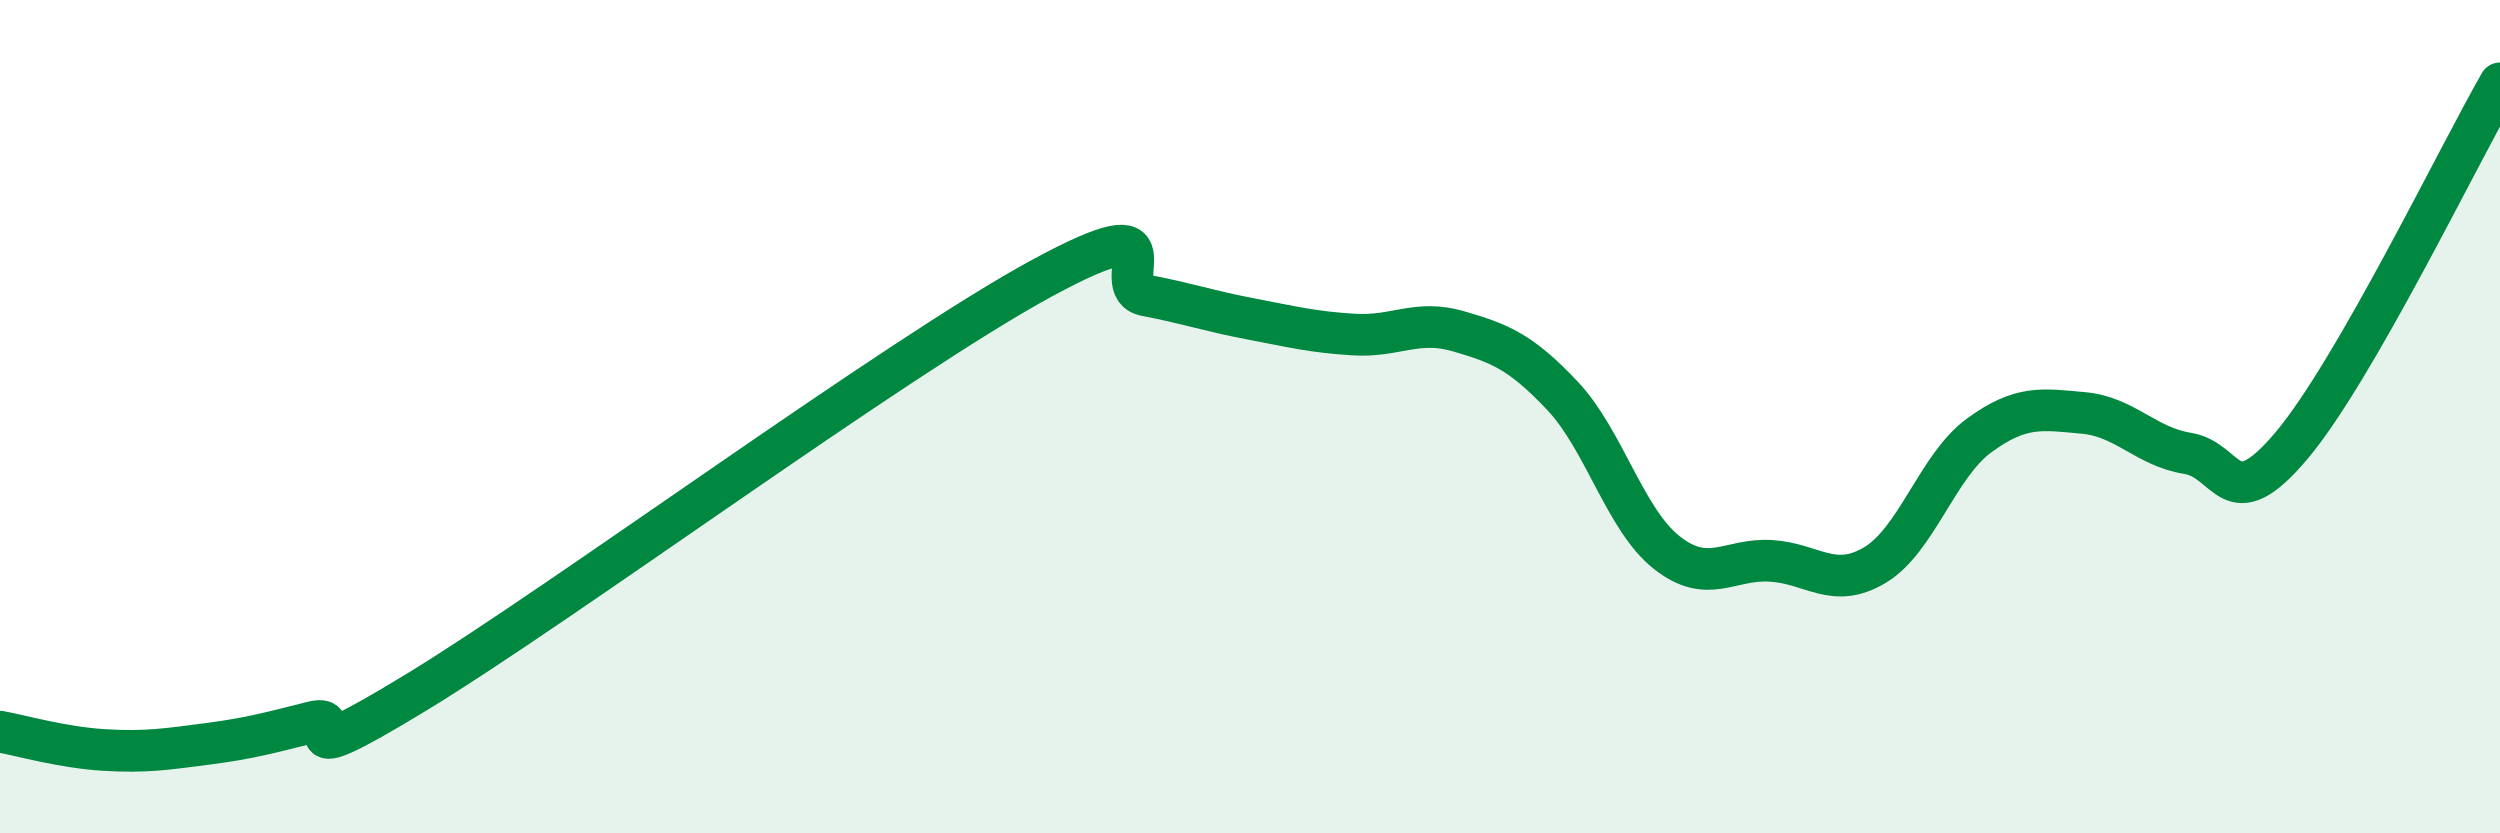
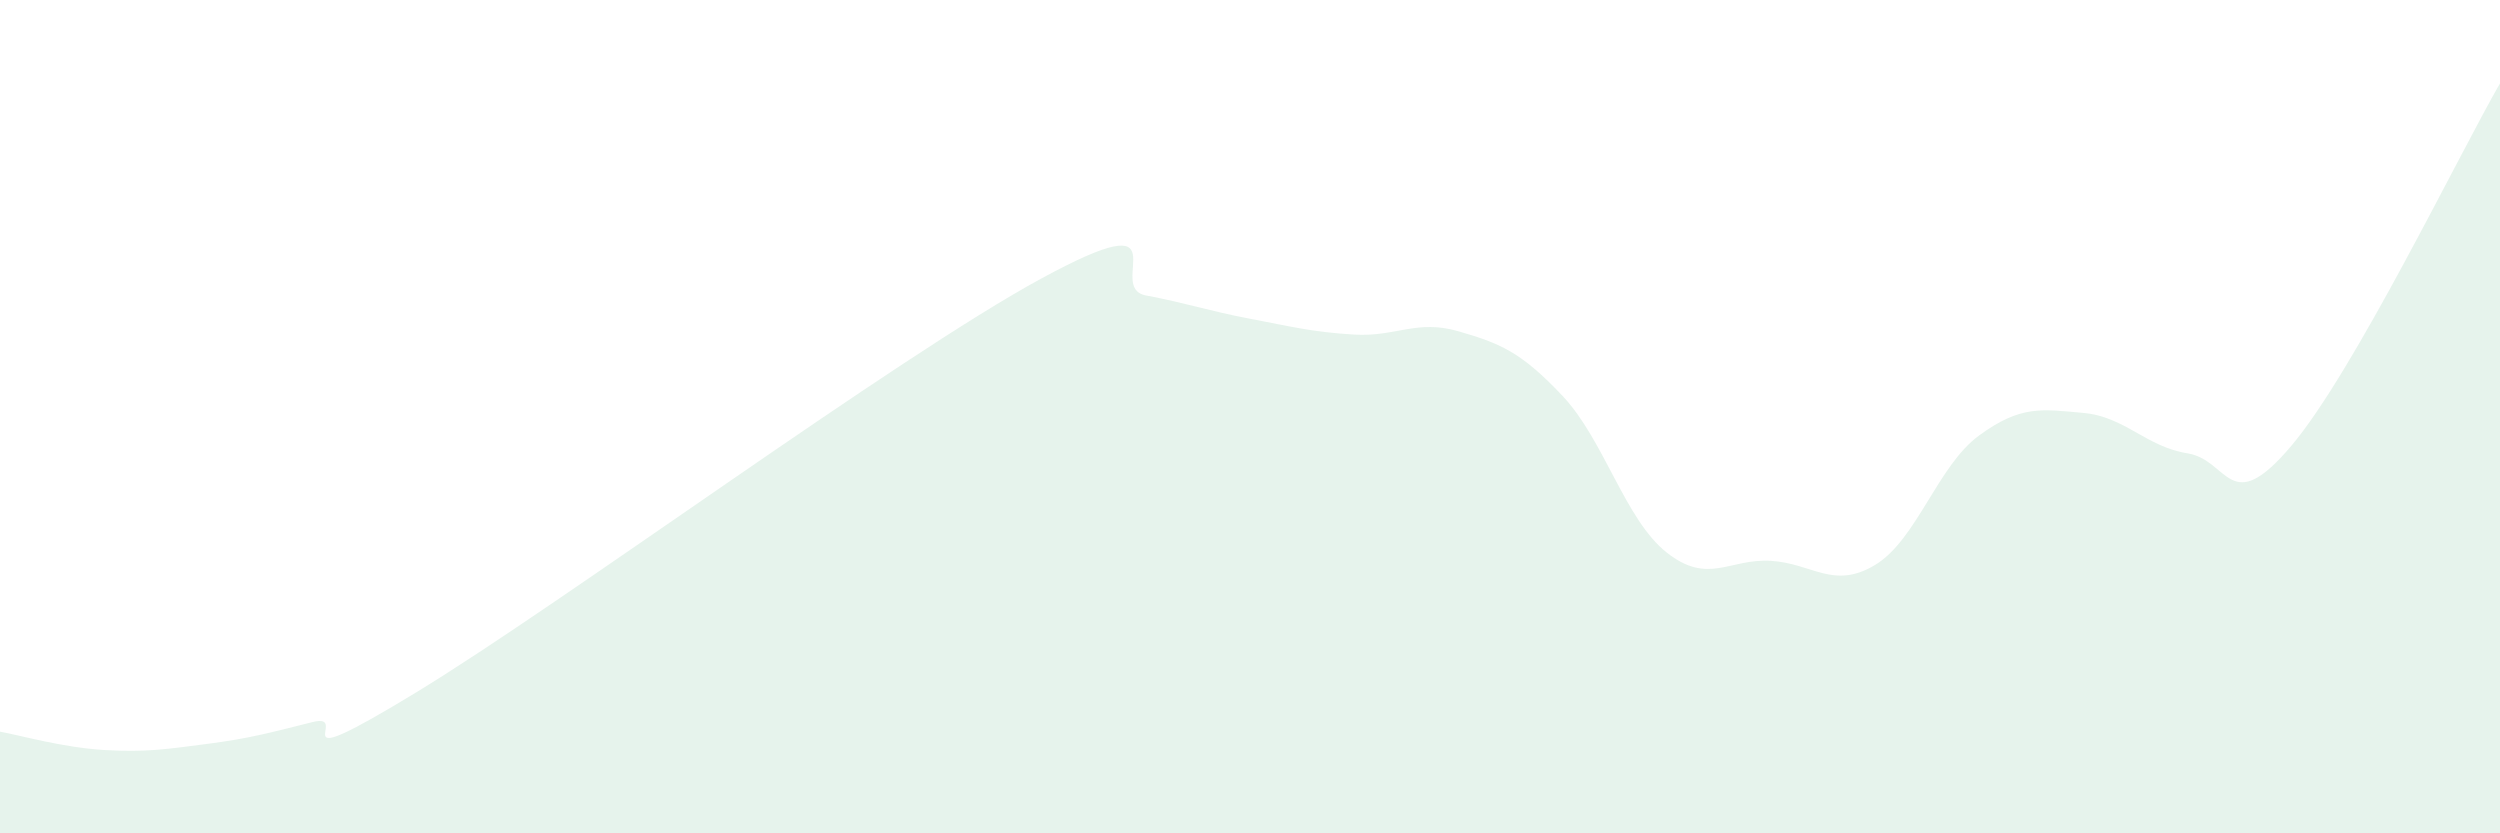
<svg xmlns="http://www.w3.org/2000/svg" width="60" height="20" viewBox="0 0 60 20">
  <path d="M 0,17.56 C 0.5,17.65 1.5,17.94 2.5,18 C 3.5,18.06 4,17.98 5,17.85 C 6,17.72 6.5,17.58 7.5,17.33 C 8.5,17.08 6.5,18.74 10,16.61 C 13.5,14.48 21.5,8.58 25,6.68 C 28.5,4.78 26.5,6.9 27.5,7.09 C 28.5,7.28 29,7.46 30,7.65 C 31,7.84 31.5,7.97 32.5,8.03 C 33.5,8.09 34,7.66 35,7.95 C 36,8.24 36.5,8.44 37.5,9.5 C 38.5,10.56 39,12.47 40,13.26 C 41,14.05 41.5,13.4 42.5,13.46 C 43.5,13.52 44,14.16 45,13.56 C 46,12.96 46.5,11.18 47.5,10.45 C 48.5,9.72 49,9.82 50,9.91 C 51,10 51.5,10.72 52.5,10.88 C 53.5,11.04 53.5,12.47 55,10.69 C 56.5,8.91 59,3.74 60,2L60 20L0 20Z" fill="#008740" opacity="0.1" stroke-linecap="round" stroke-linejoin="round" />
-   <path d="M 0,17.56 C 0.5,17.65 1.5,17.94 2.5,18 C 3.5,18.06 4,17.98 5,17.85 C 6,17.72 6.5,17.58 7.5,17.33 C 8.5,17.08 6.5,18.74 10,16.61 C 13.5,14.48 21.5,8.58 25,6.68 C 28.5,4.78 26.5,6.9 27.5,7.09 C 28.5,7.28 29,7.46 30,7.65 C 31,7.84 31.5,7.97 32.5,8.03 C 33.5,8.09 34,7.66 35,7.95 C 36,8.24 36.5,8.44 37.5,9.5 C 38.5,10.56 39,12.47 40,13.26 C 41,14.05 41.5,13.4 42.5,13.46 C 43.5,13.52 44,14.16 45,13.56 C 46,12.96 46.5,11.18 47.5,10.45 C 48.5,9.72 49,9.82 50,9.91 C 51,10 51.5,10.72 52.5,10.88 C 53.5,11.04 53.5,12.47 55,10.69 C 56.5,8.91 59,3.74 60,2" stroke="#008740" stroke-width="1" fill="none" stroke-linecap="round" stroke-linejoin="round" />
</svg>